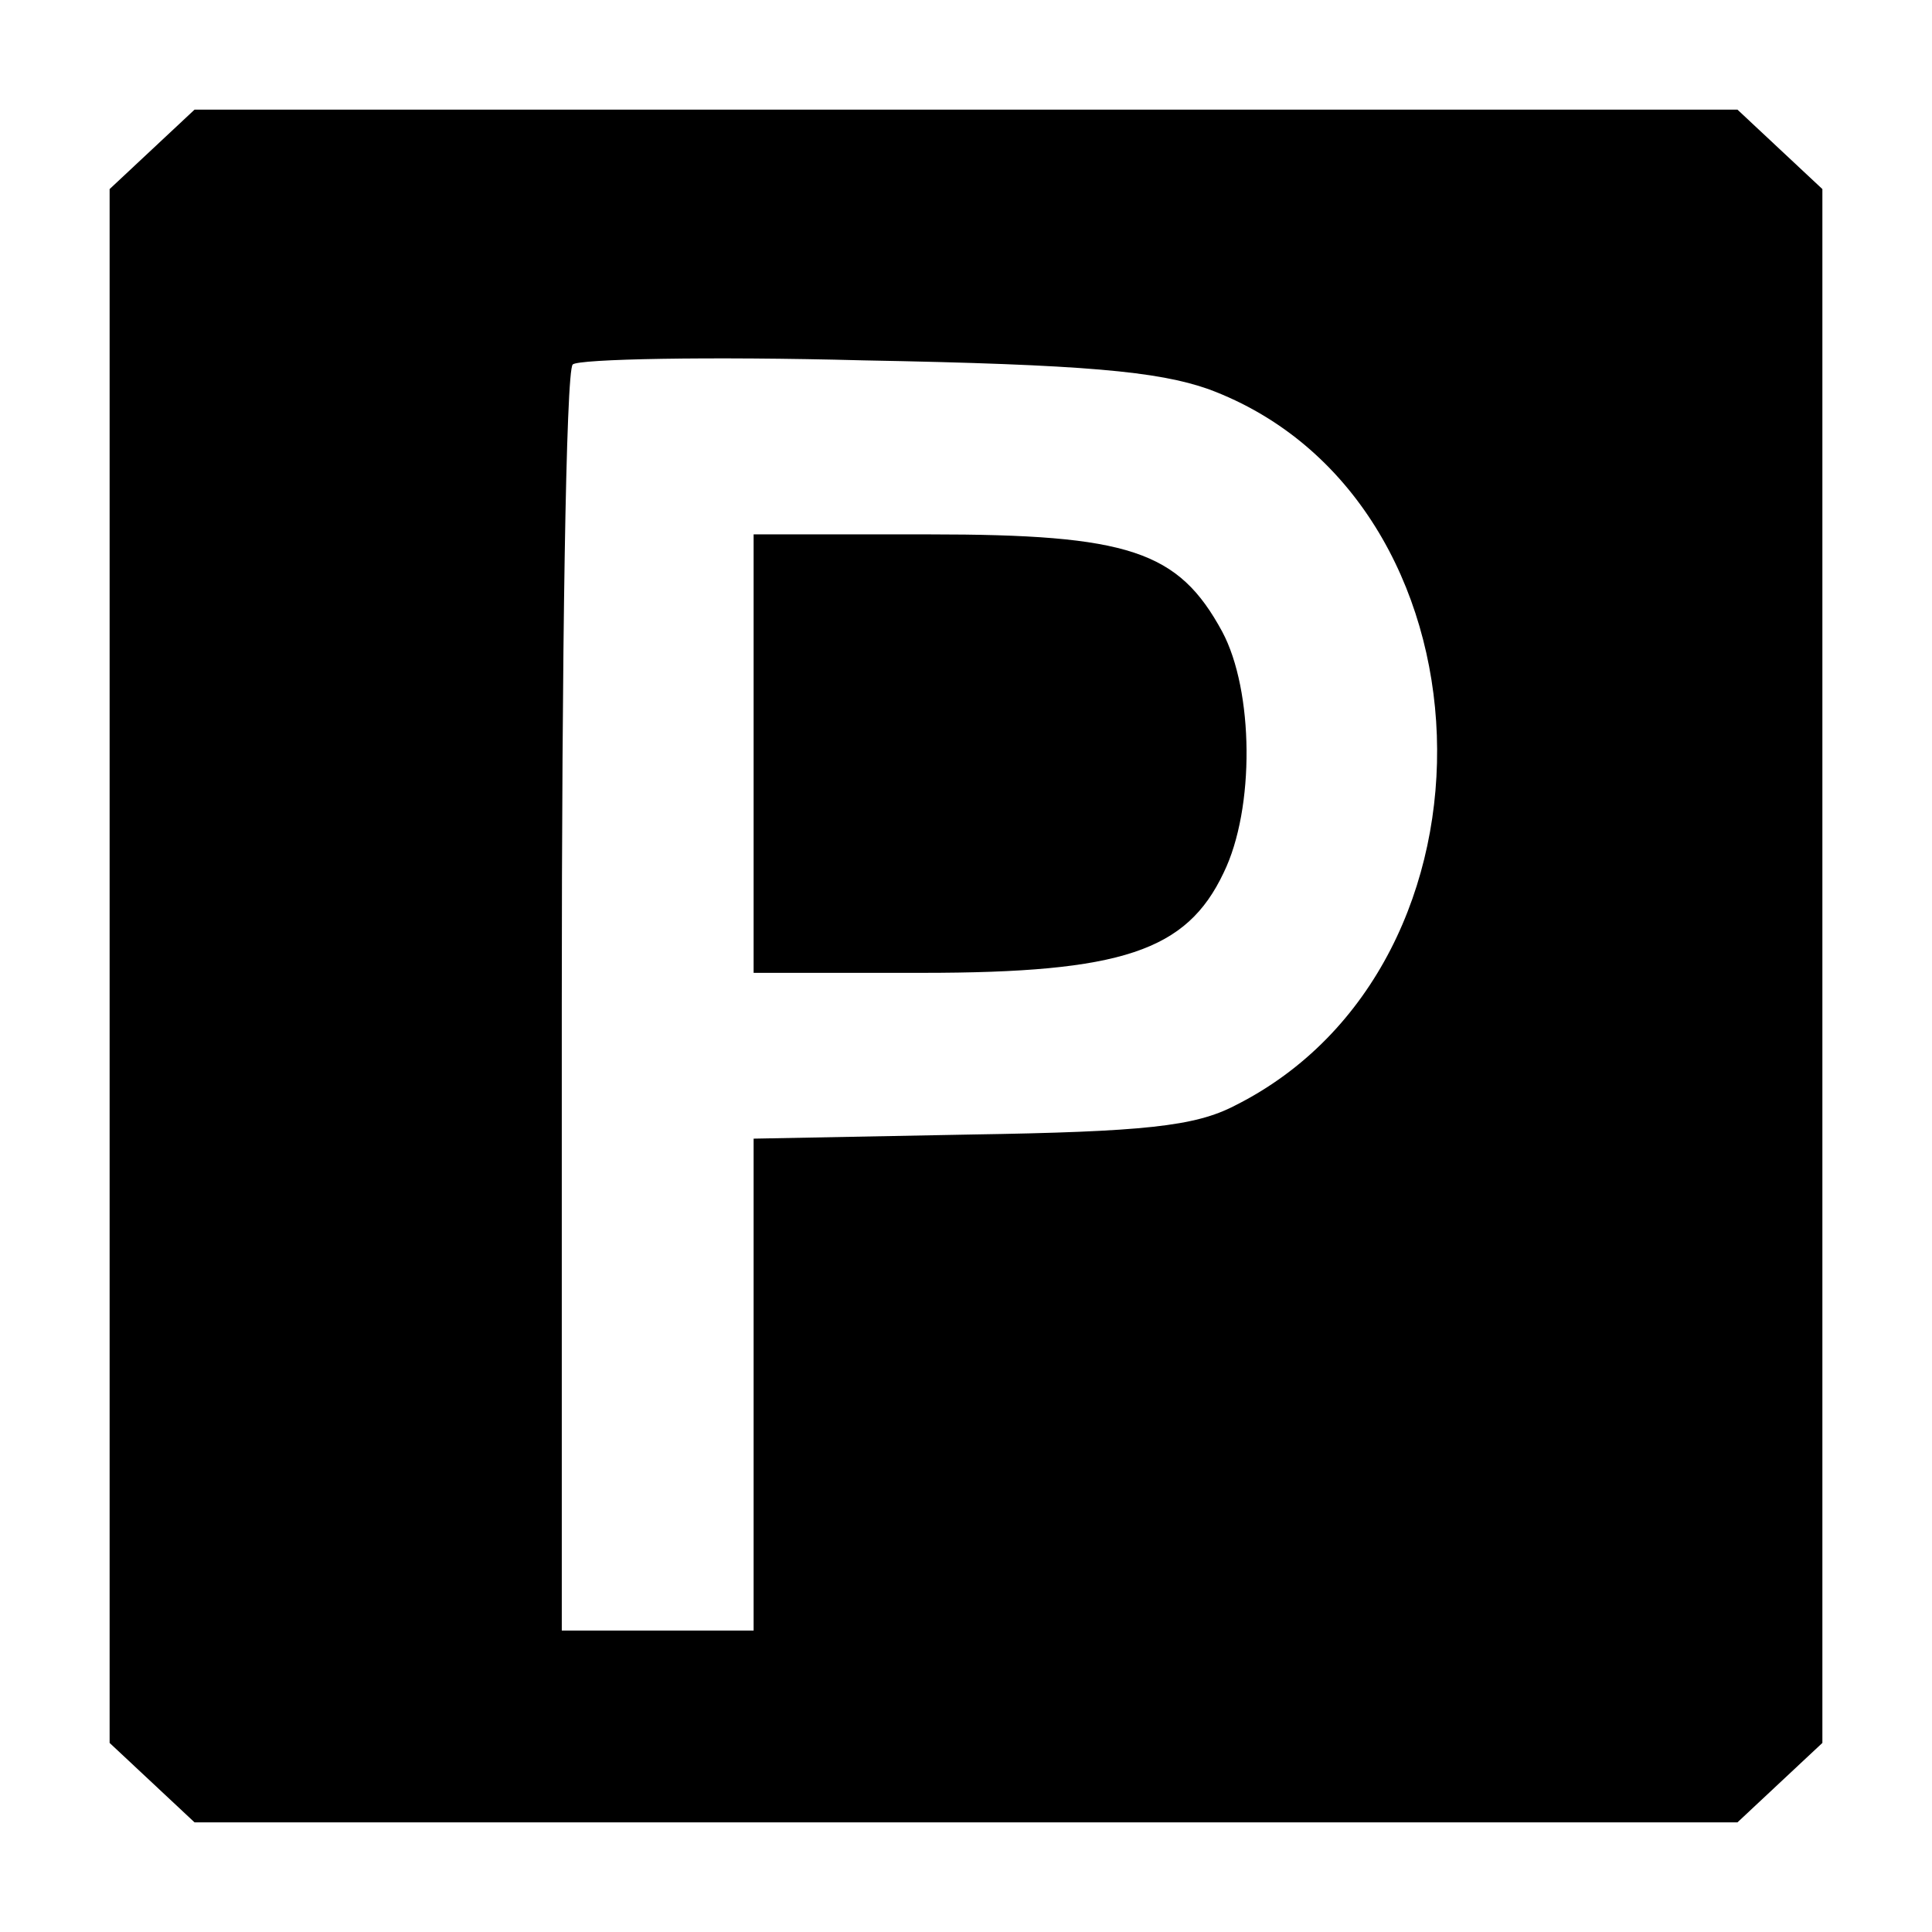
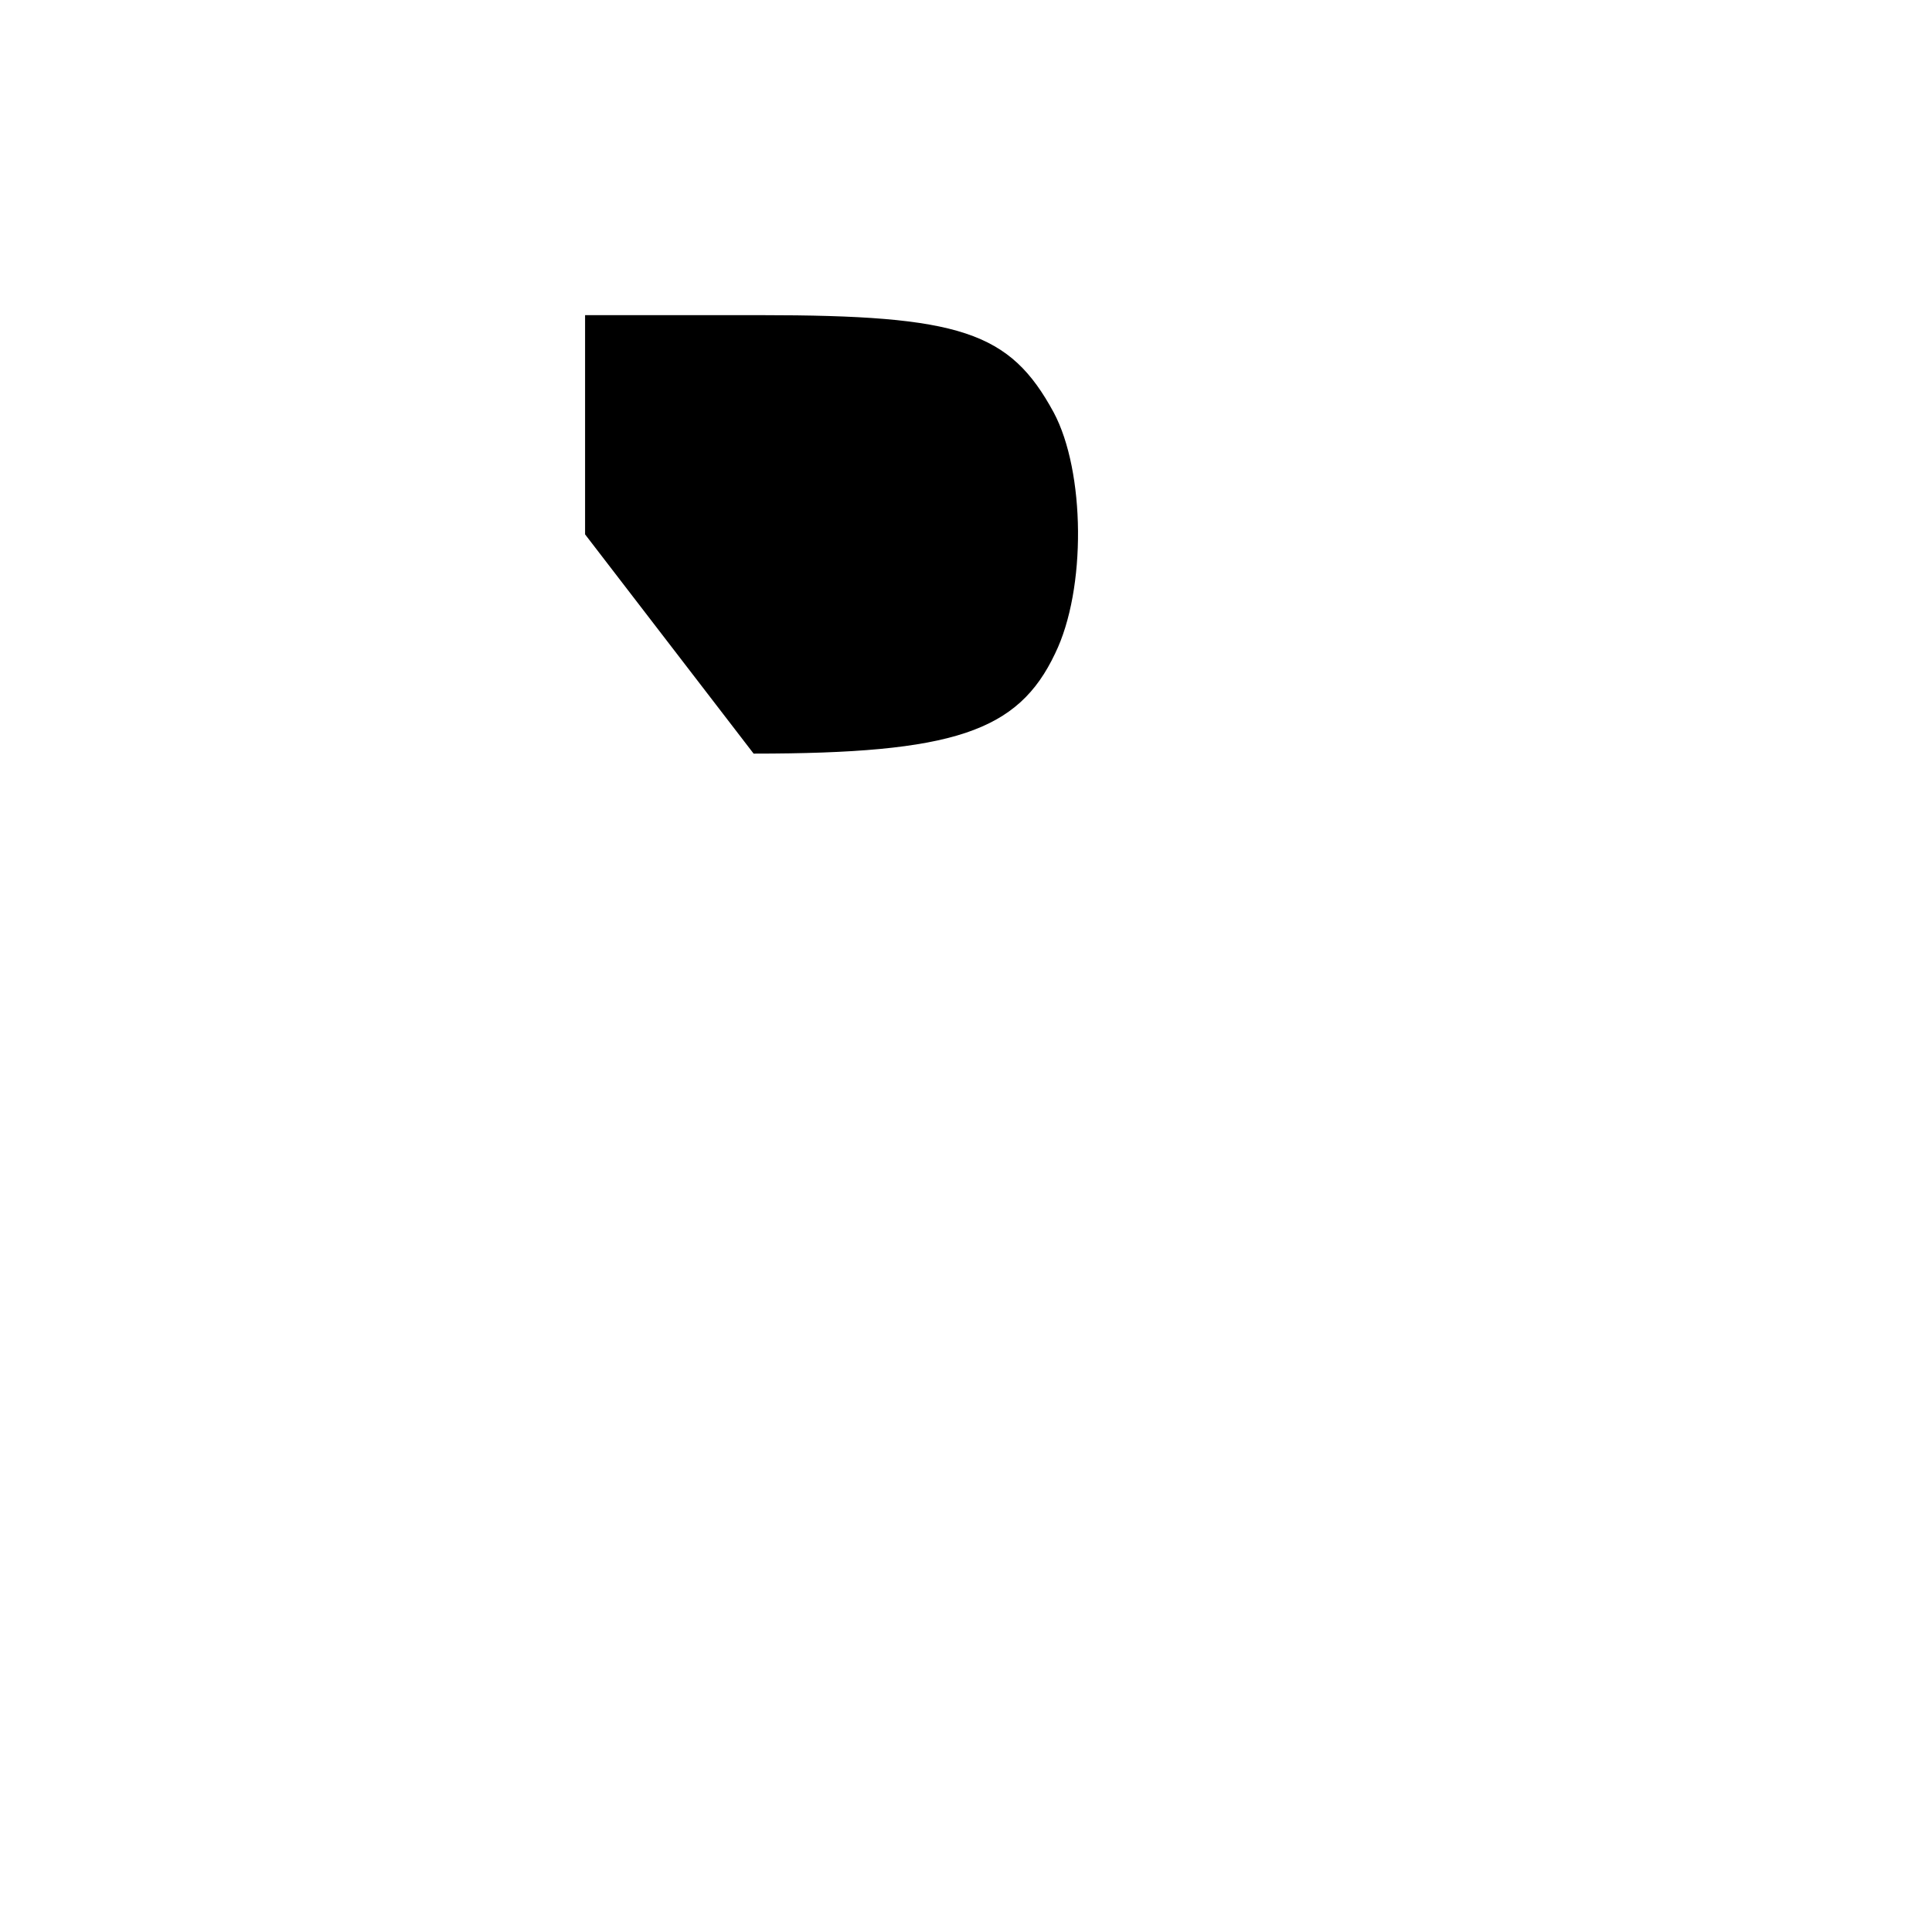
<svg xmlns="http://www.w3.org/2000/svg" version="1.0" width="141pt" height="141pt" viewBox="0 0 141 141" preserveAspectRatio="xMidYMid meet">
  <g transform="translate(0,141) scale(0.1,-0.1)" fill="#000000" stroke="none">
-     <path d="M111 1301 l-31 -29 0 -567 0 -567 31 -29 31 -29 563 0 563 0 31 29 31 29 0 567 0 567 -31 29 -31 29 -563 0 -563 0 -31 -29z m771 -175 c213 -79 225 -420 19 -523 -29 -15 -66 -19 -193 -21 l-158 -3 0 -180 0 -179 -70 0 -70 0 0 458 c0 252 3 462 8 466 4 4 99 6 212 3 162 -3 215 -8 252 -21z" />
-     <path d="M550 860 l0 -160 123 0 c146 0 193 16 220 73 23 47 22 133 -1 176 -32 59 -68 71 -214 71 l-128 0 0 -160z" />
+     <path d="M550 860 c146 0 193 16 220 73 23 47 22 133 -1 176 -32 59 -68 71 -214 71 l-128 0 0 -160z" />
  </g>
</svg>